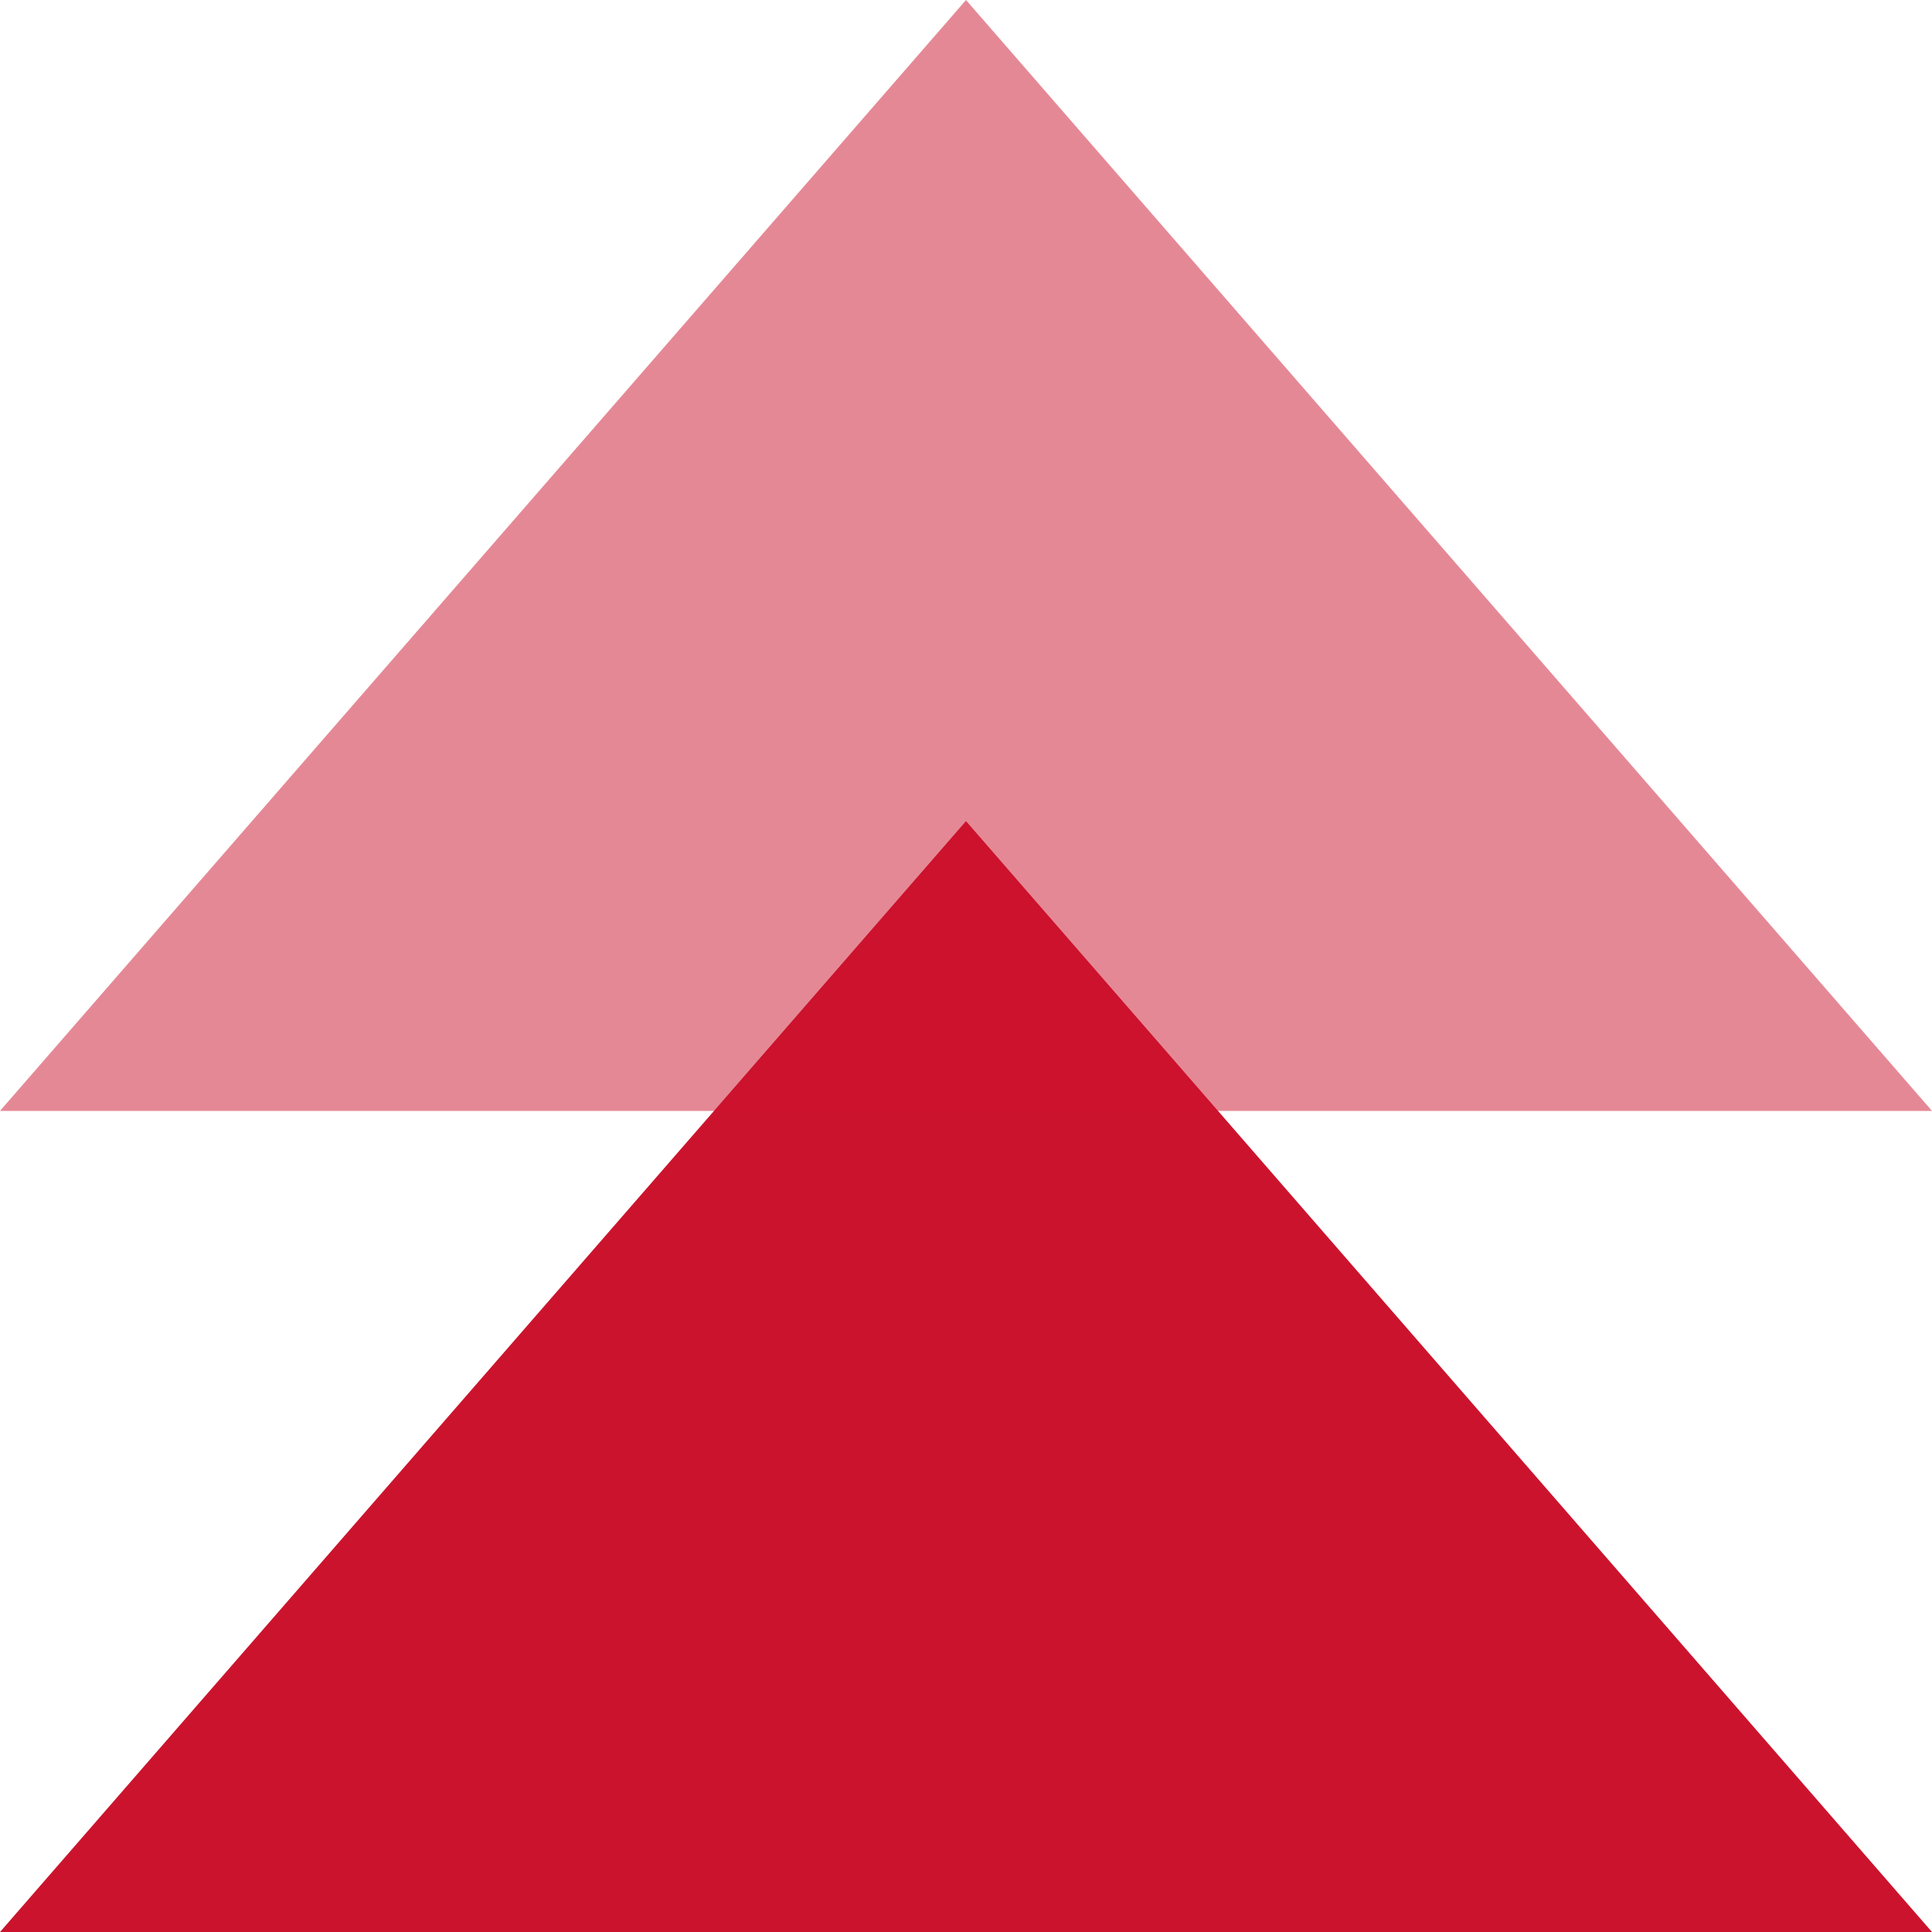
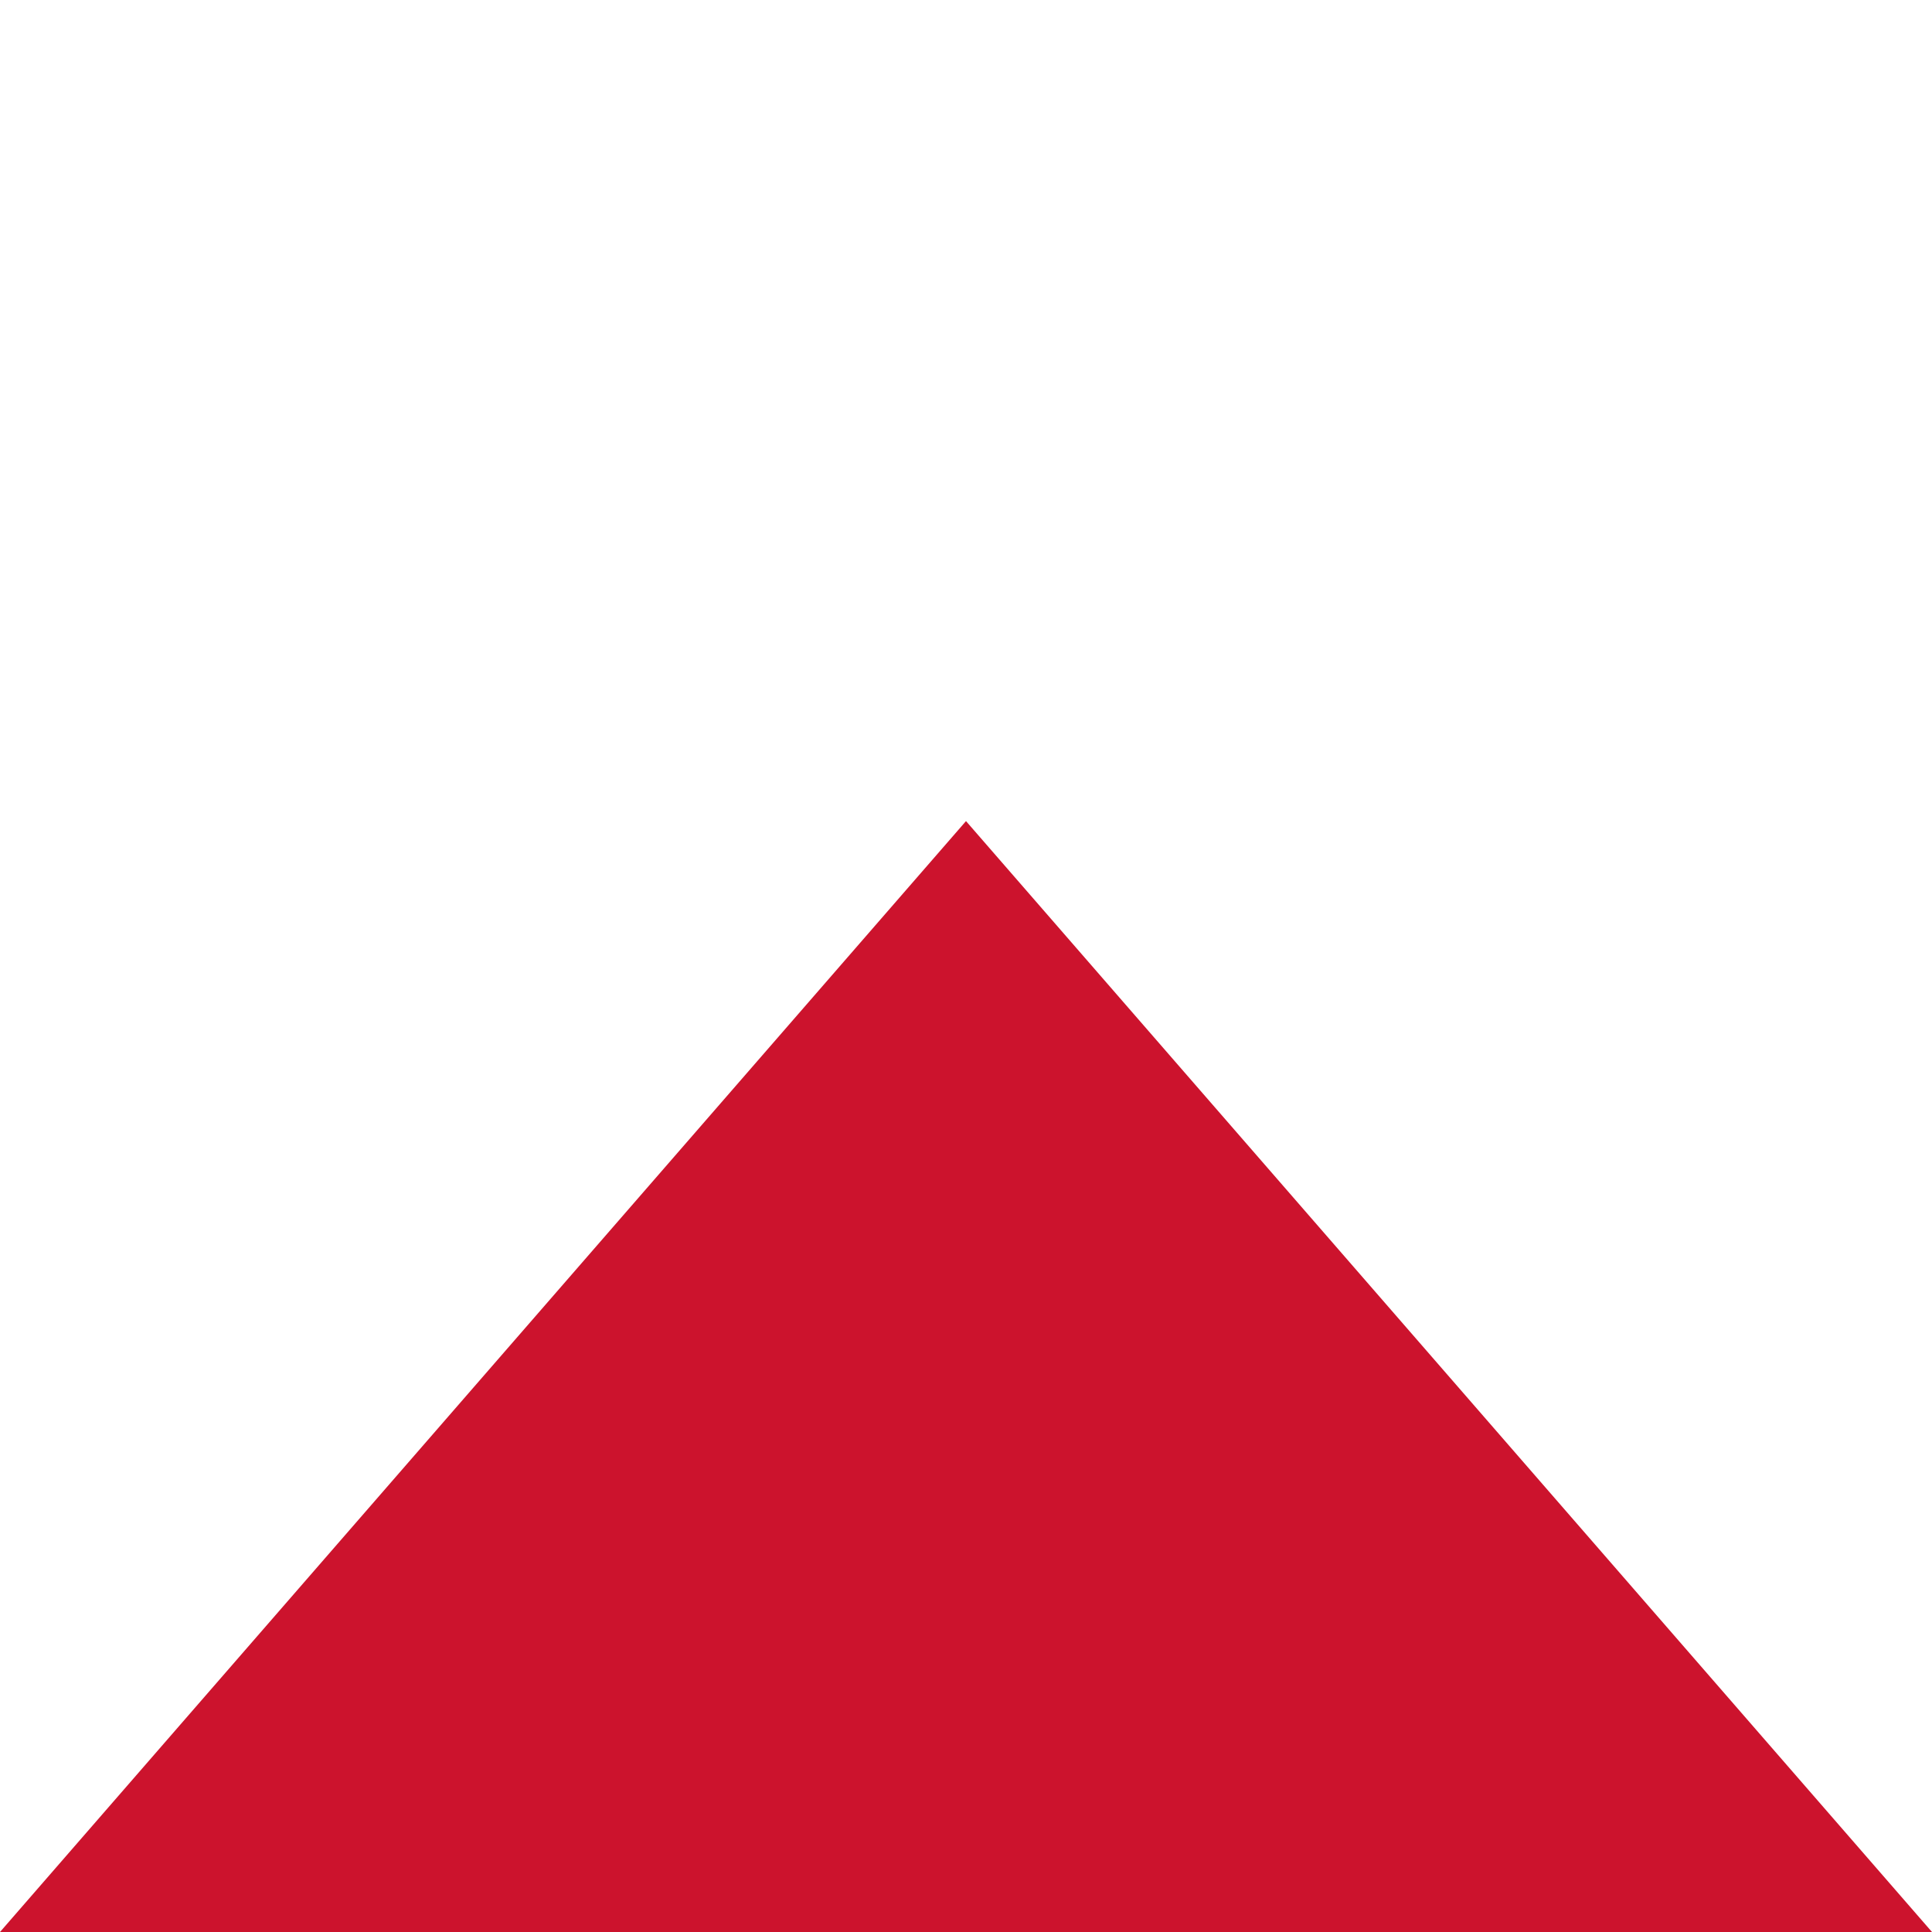
<svg xmlns="http://www.w3.org/2000/svg" width="40" height="40" viewBox="0 0 40 40">
  <defs>
    <style>.ebf2df70-6ec2-4f64-b781-6c855852bf58,.f27be262-f92a-411b-a77f-6f45aa645d09{fill:#cc132d;}.ebf2df70-6ec2-4f64-b781-6c855852bf58{opacity:0.5;}</style>
  </defs>
  <g id="a30d85d0-f9ed-45be-b6f7-0bdc30122a52" data-name="Layer 2">
    <g id="ace287ce-7058-4f39-978f-e6a171850a0c" data-name="Layer 1">
      <polygon class="f27be262-f92a-411b-a77f-6f45aa645d09" points="0 40 40 40 20 17 0 40" />
-       <polygon class="ebf2df70-6ec2-4f64-b781-6c855852bf58" points="0 23 40 23 20 0 0 23" />
    </g>
  </g>
</svg>